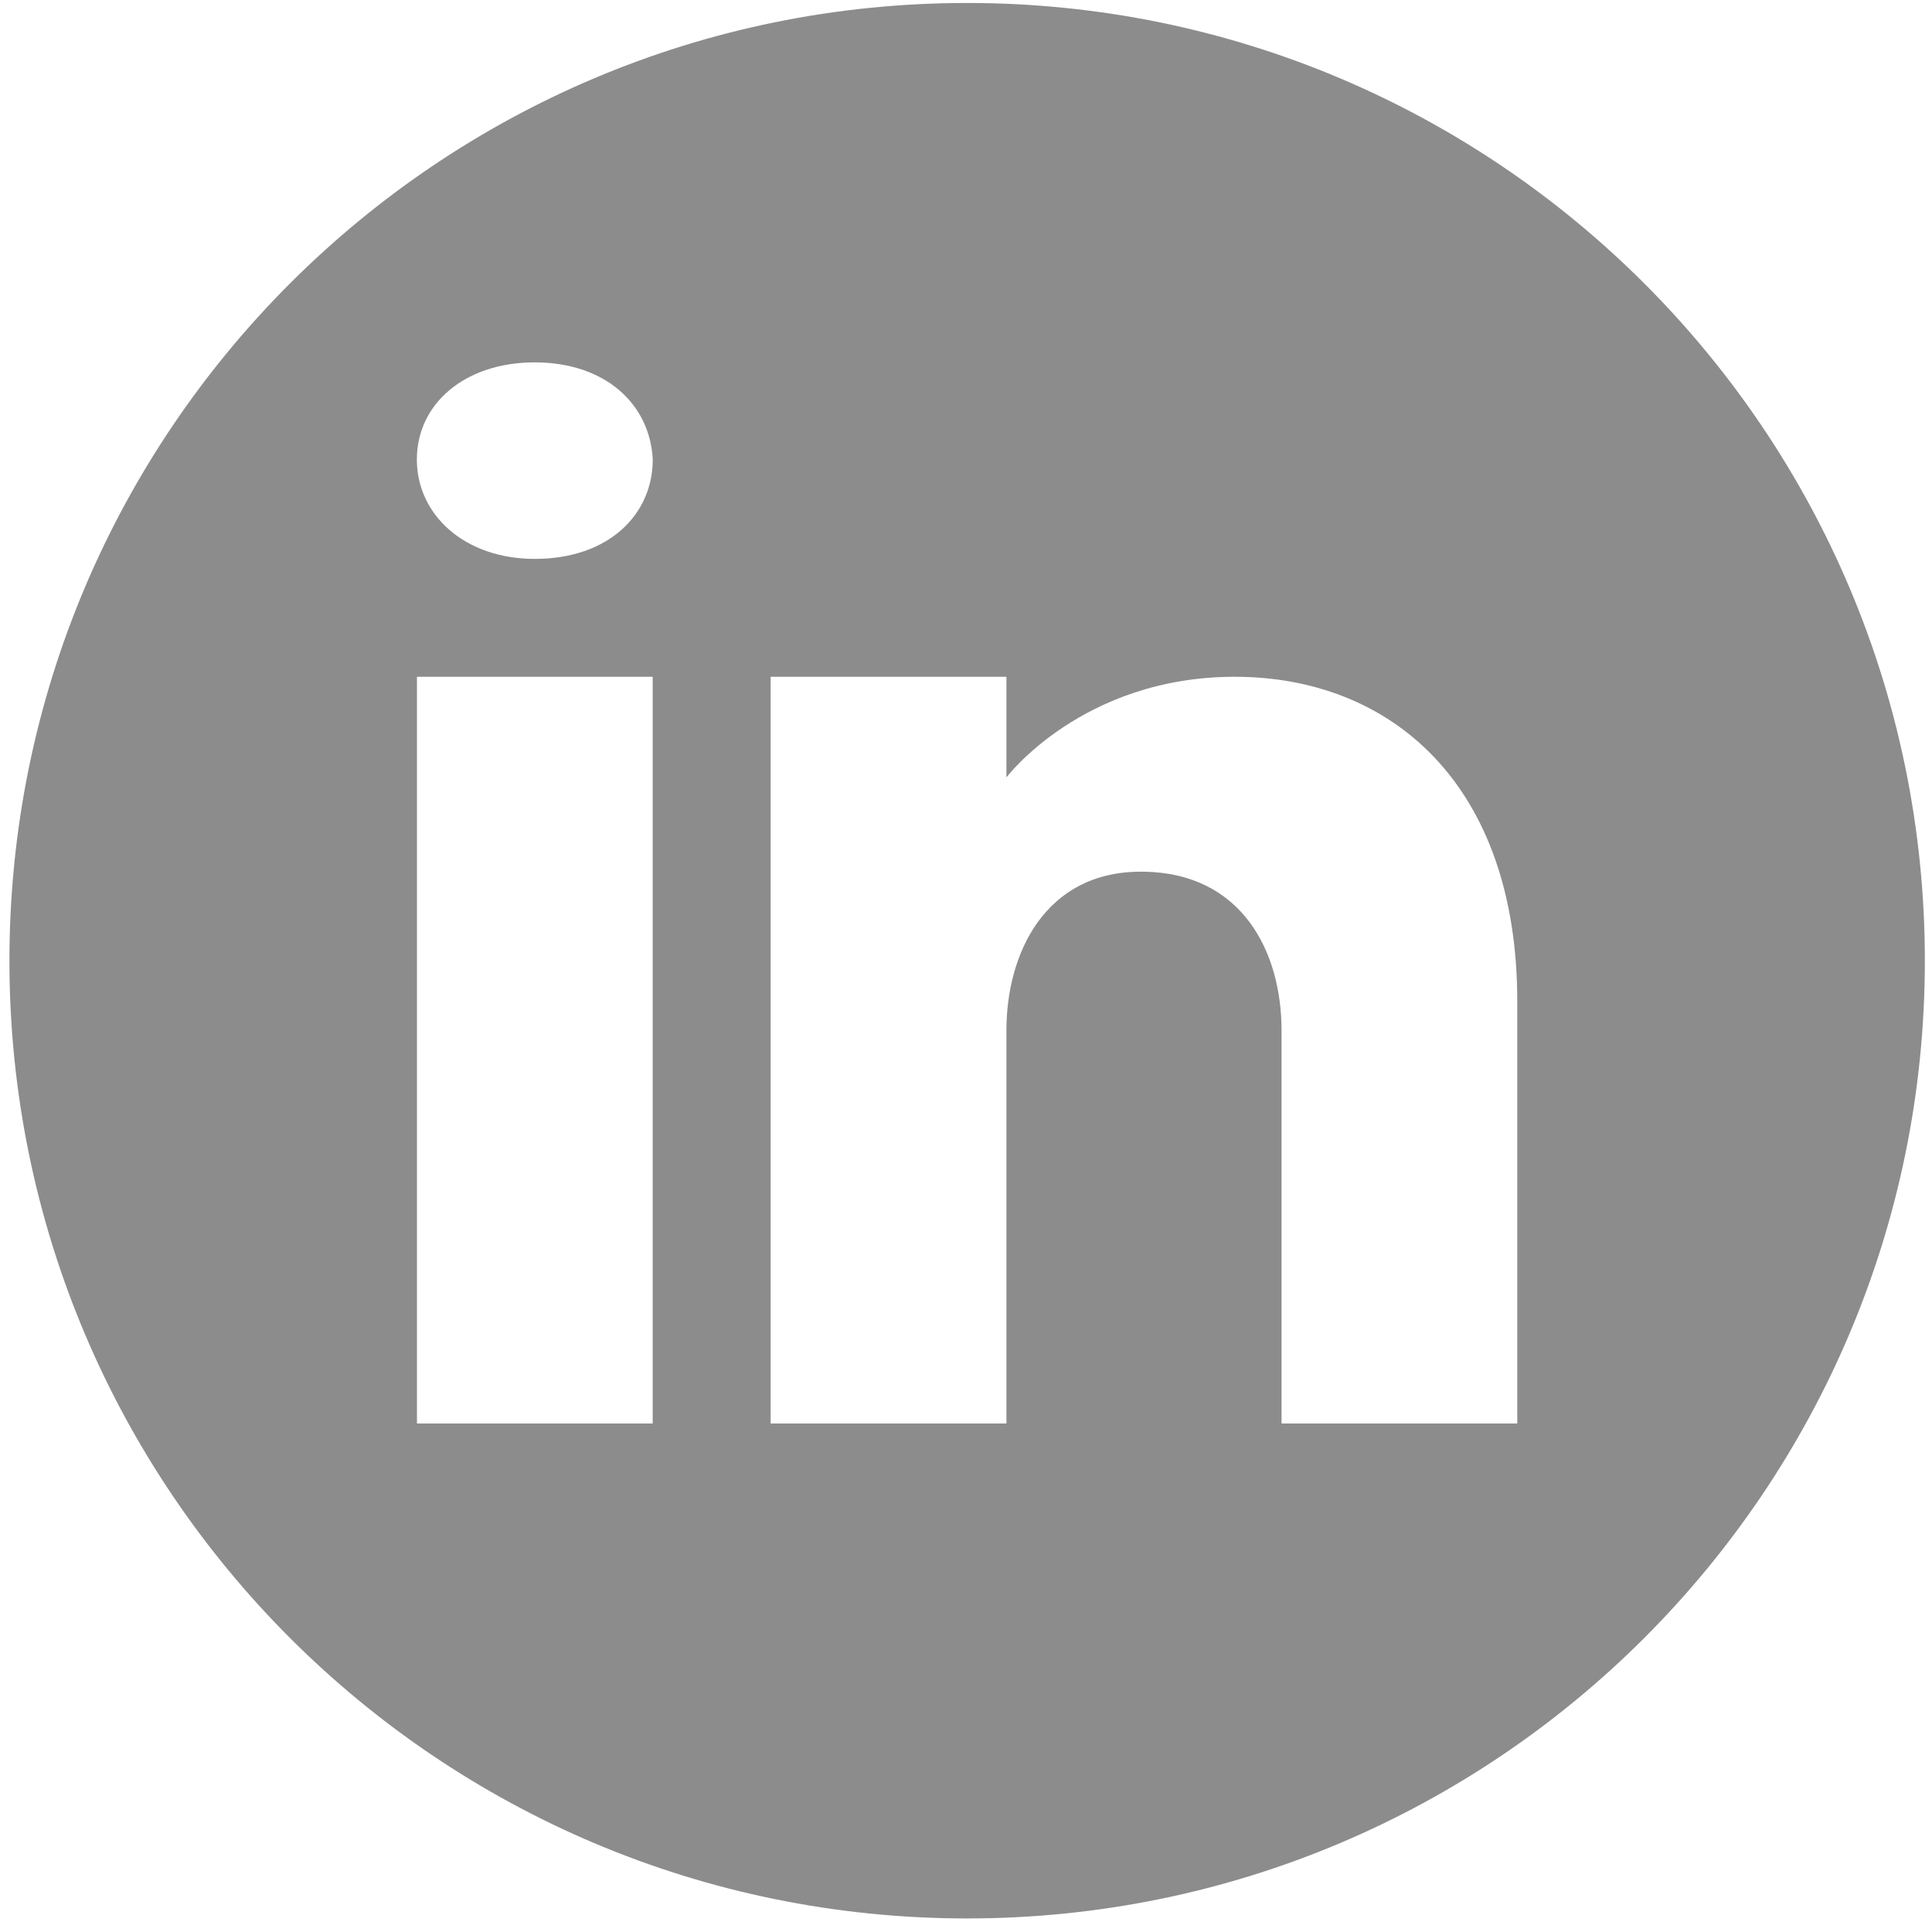
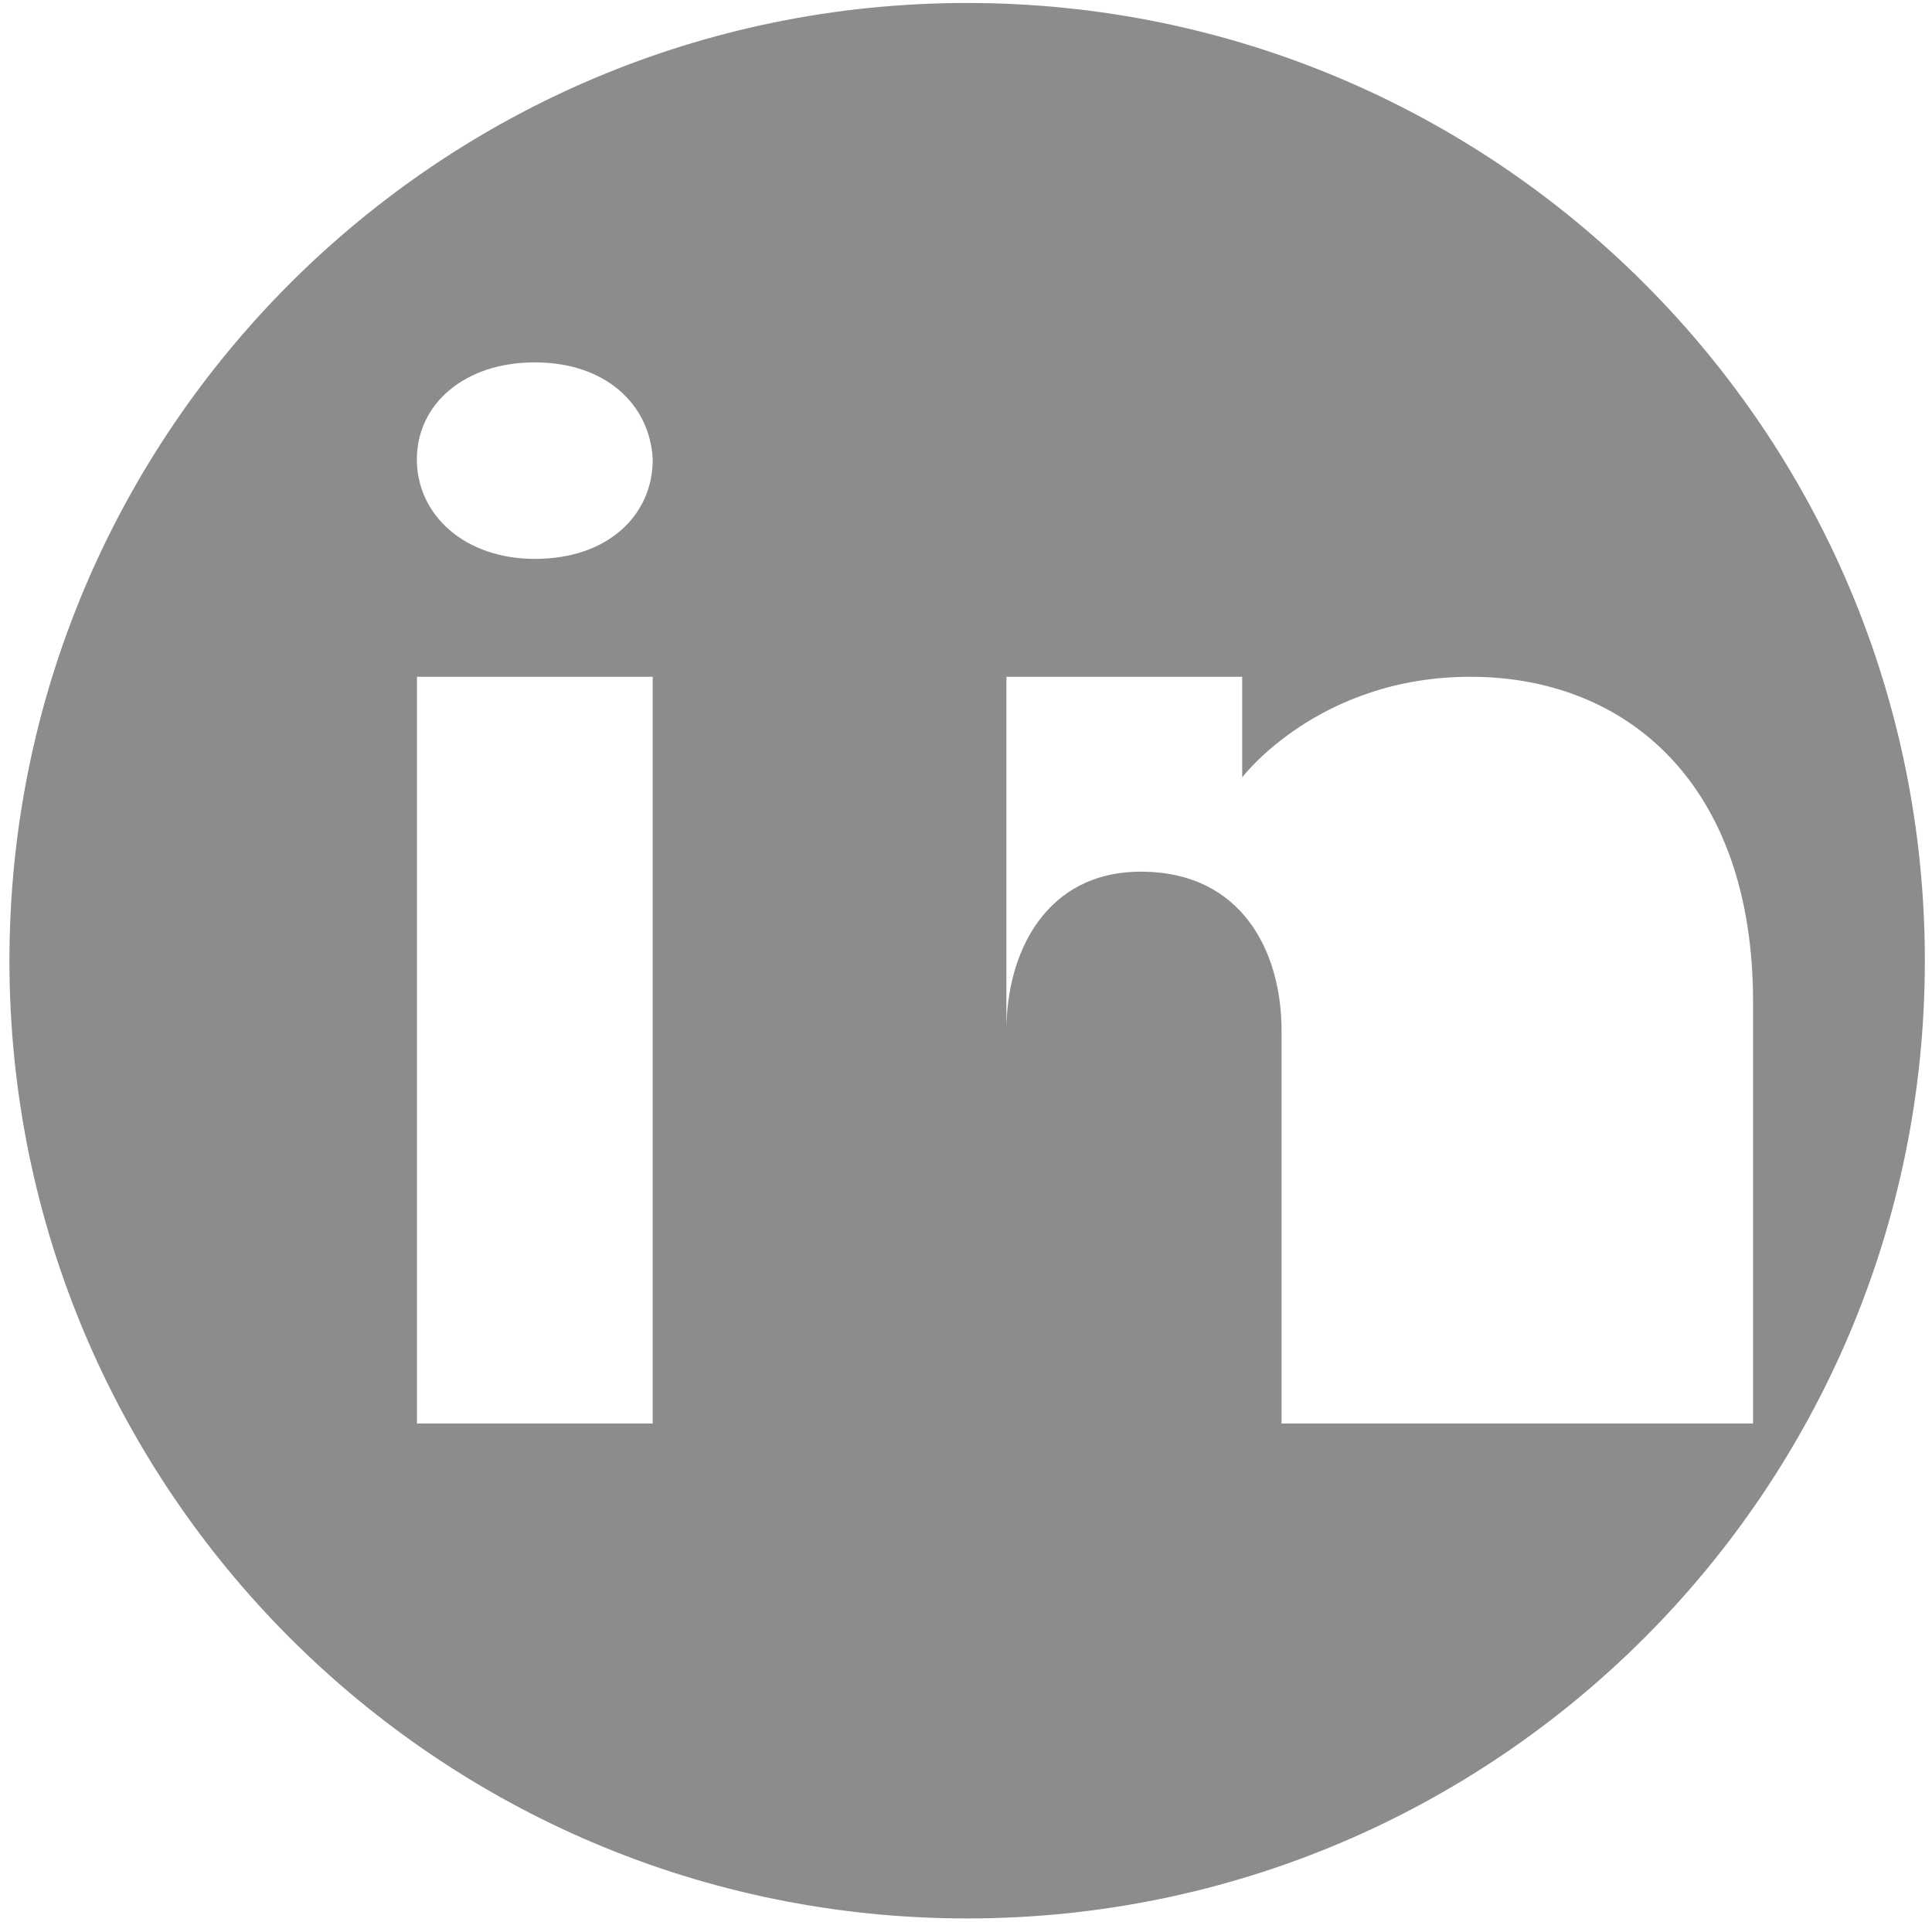
<svg xmlns="http://www.w3.org/2000/svg" version="1.1" id="Calque_1" x="0px" y="0px" width="33.792px" height="33.622px" viewBox="0 0 33.792 33.622" enable-background="new 0 0 33.792 33.622" xml:space="preserve">
-   <path fill="#8C8C8C" d="M16.916,0.052c-9.252,0-16.751,7.5-16.751,16.751s7.499,16.751,16.751,16.751  c9.251,0,16.751-7.5,16.751-16.751S26.167,0.052,16.916,0.052 M11.417,24.897H7.293v-13.06h4.123V24.897z M9.354,9.775  c-1.237,0-2.063-0.777-2.063-1.739c0-0.963,0.825-1.698,2.063-1.698c1.238,0,2.015,0.735,2.063,1.698  C11.417,8.999,10.647,9.775,9.354,9.775 M26.539,24.897h-4.124v-6.874c0-1.375-0.688-2.749-2.405-2.777h-0.056  c-1.664,0-2.351,1.416-2.351,2.777v6.874h-4.124v-13.06h4.124v1.76c0,0,1.327-1.76,3.994-1.76c2.729,0,4.941,1.876,4.941,5.678  V24.897z" />
+   <path fill="#8C8C8C" d="M16.916,0.052c-9.252,0-16.751,7.5-16.751,16.751s7.499,16.751,16.751,16.751  c9.251,0,16.751-7.5,16.751-16.751S26.167,0.052,16.916,0.052 M11.417,24.897H7.293v-13.06h4.123V24.897z M9.354,9.775  c-1.237,0-2.063-0.777-2.063-1.739c0-0.963,0.825-1.698,2.063-1.698c1.238,0,2.015,0.735,2.063,1.698  C11.417,8.999,10.647,9.775,9.354,9.775 M26.539,24.897h-4.124v-6.874c0-1.375-0.688-2.749-2.405-2.777h-0.056  c-1.664,0-2.351,1.416-2.351,2.777v6.874v-13.06h4.124v1.76c0,0,1.327-1.76,3.994-1.76c2.729,0,4.941,1.876,4.941,5.678  V24.897z" />
</svg>